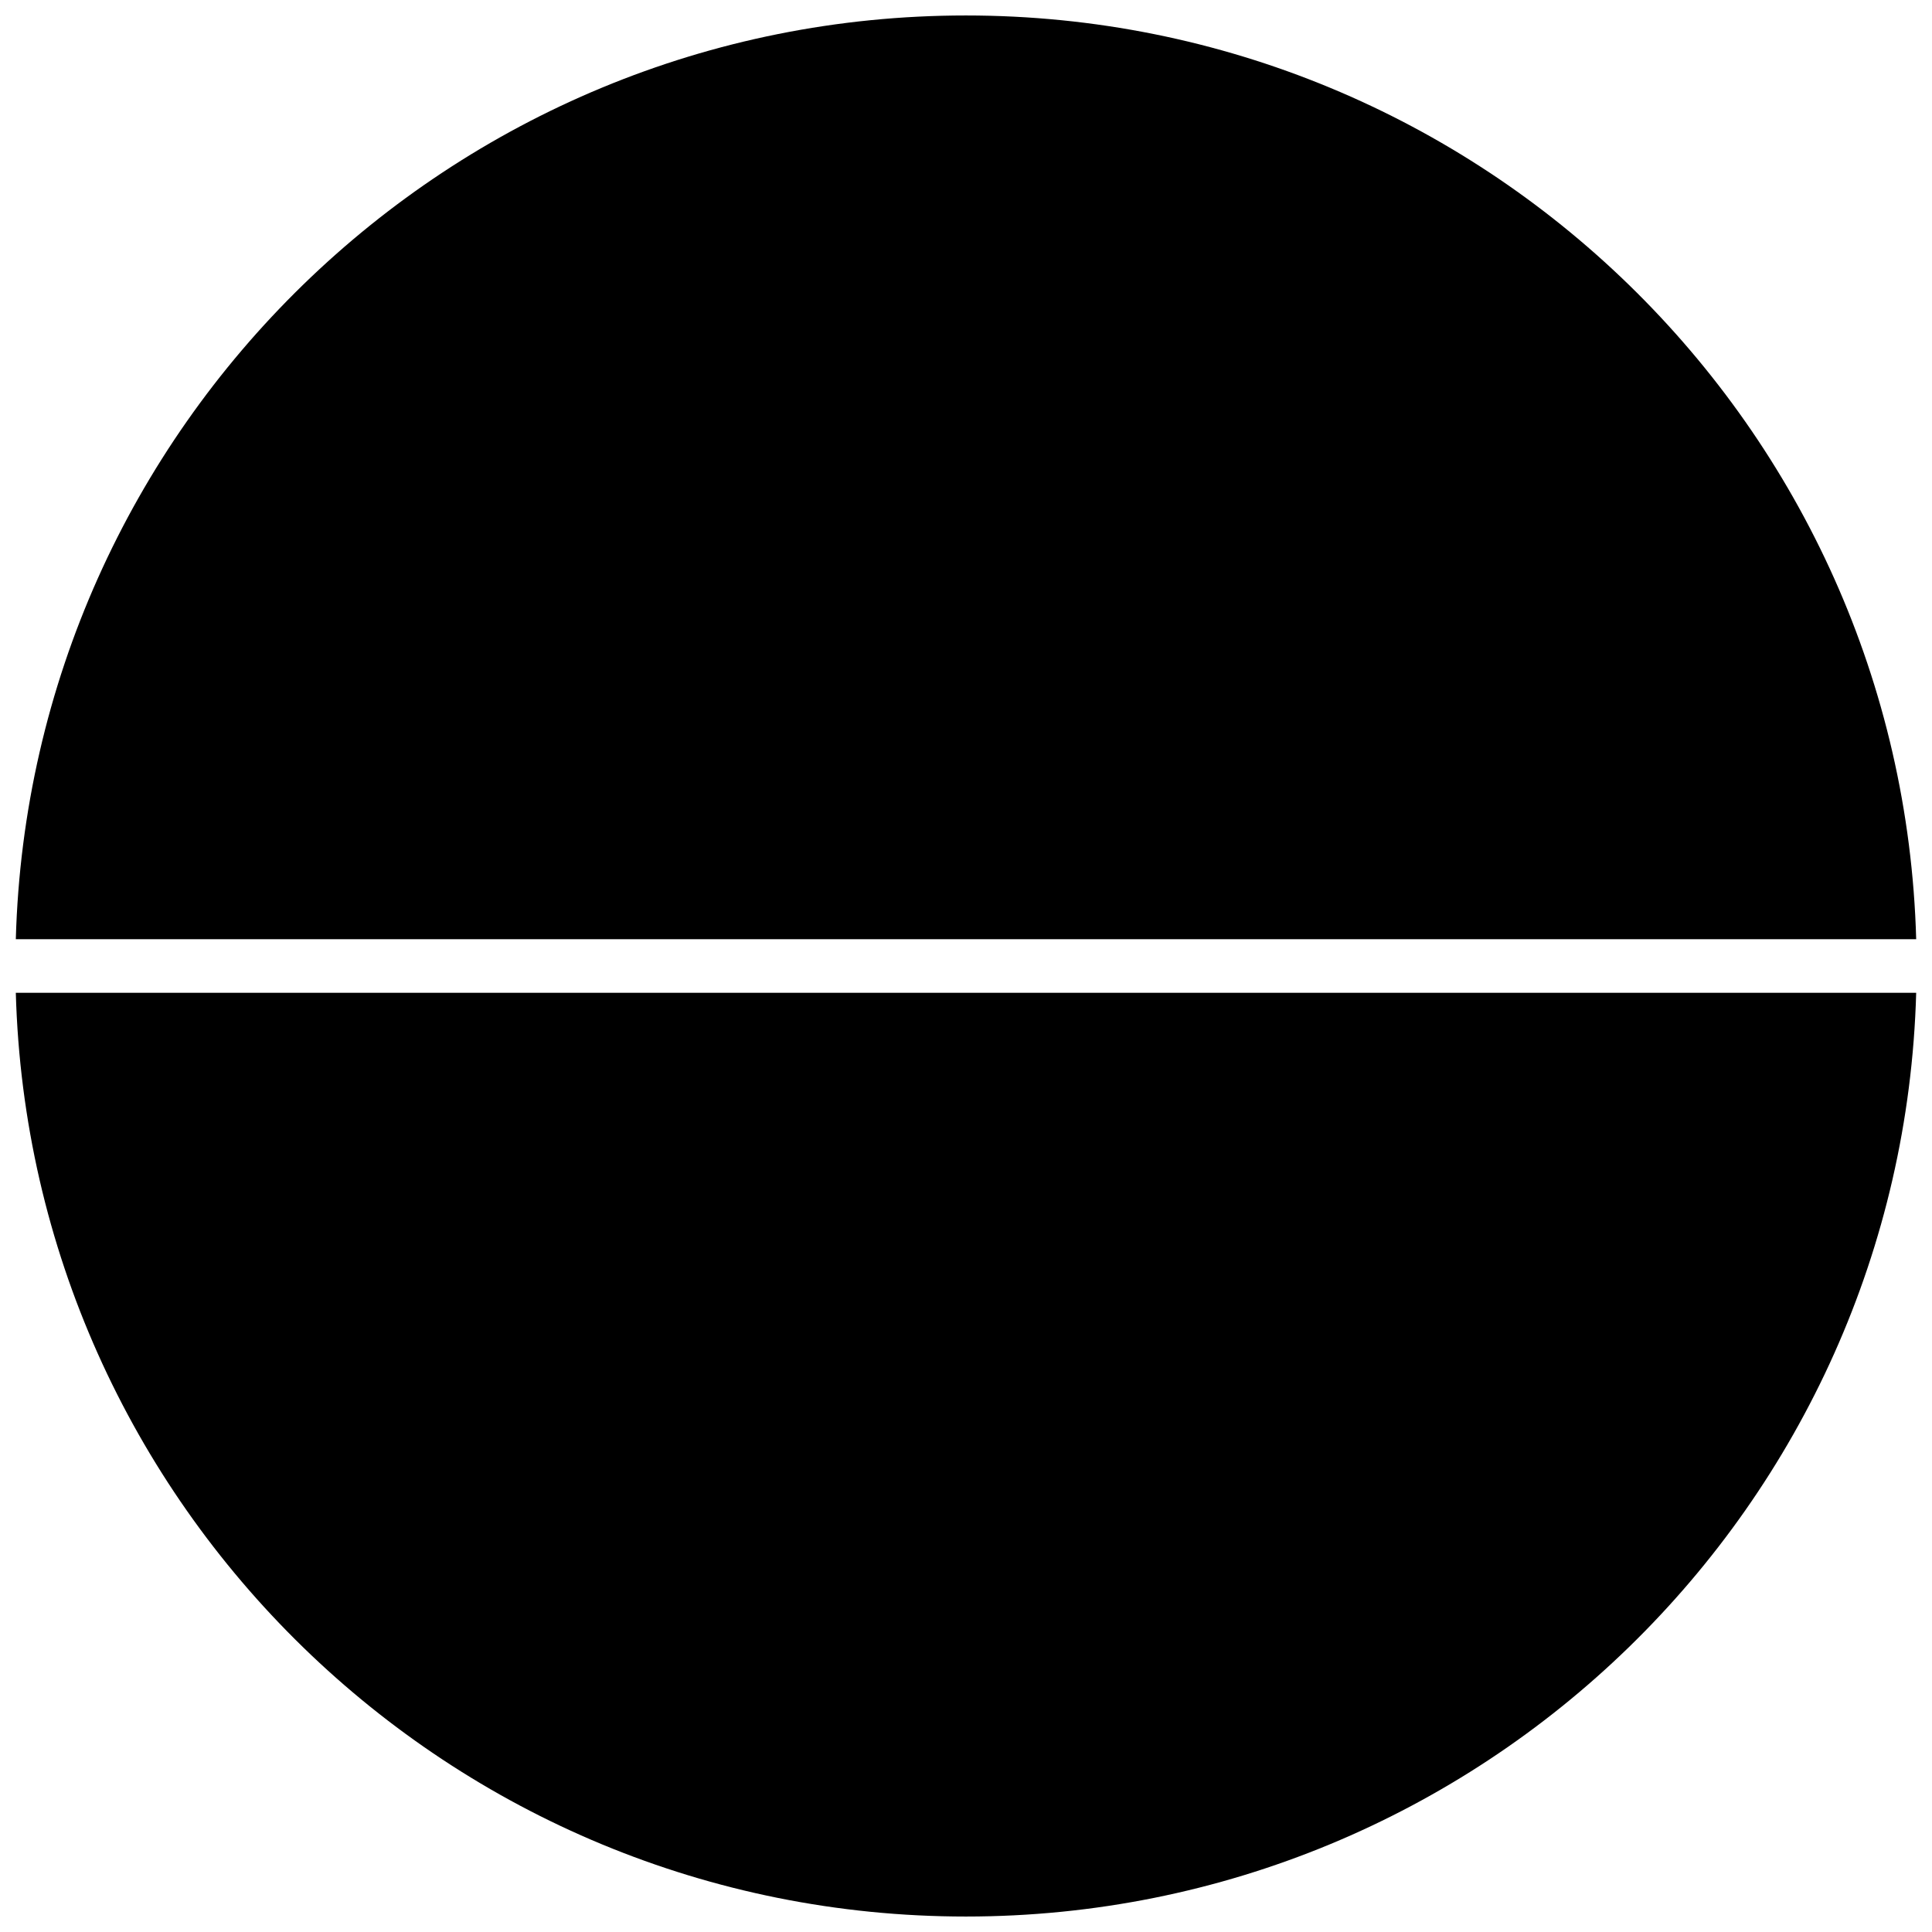
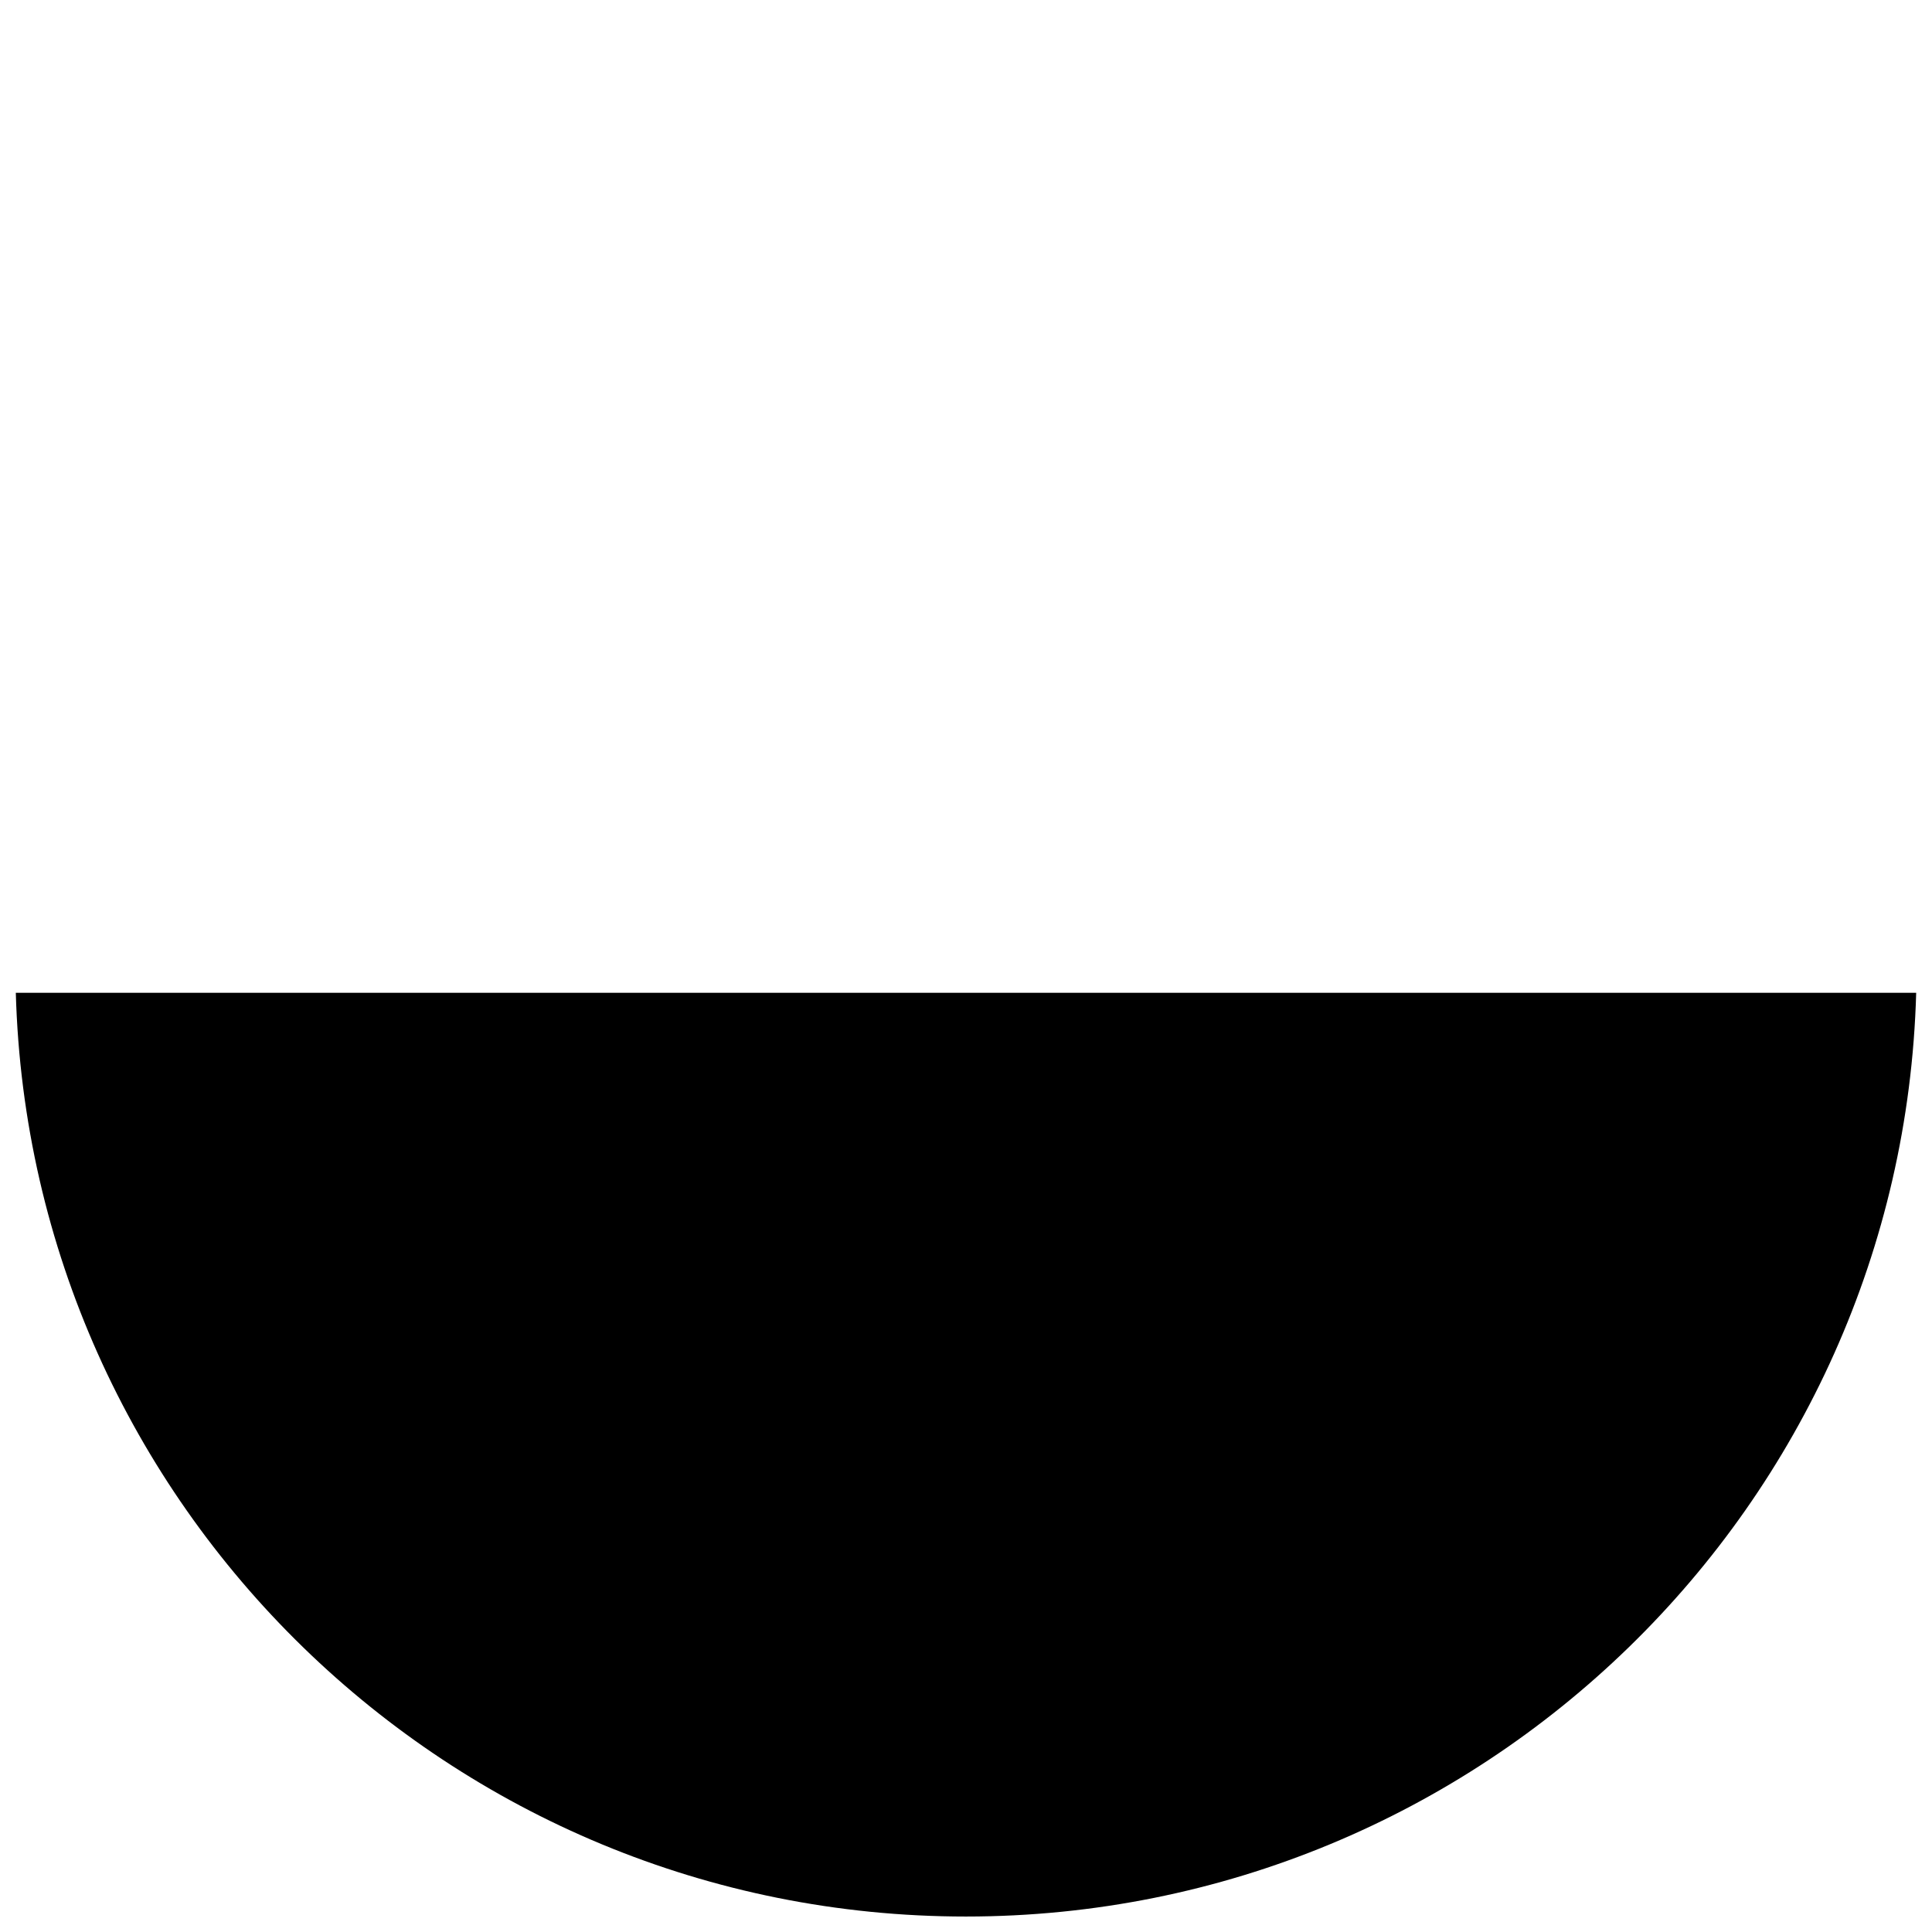
<svg xmlns="http://www.w3.org/2000/svg" width="800px" height="800px" version="1.1" viewBox="144 144 512 512">
  <defs>
    <clipPath id="b">
      <path d="m148.09 407h503.81v244.9h-503.81z" />
    </clipPath>
    <clipPath id="a">
-       <path d="m148.09 148.09h503.81v244.91h-503.81z" />
-     </clipPath>
+       </clipPath>
  </defs>
  <g>
    <g clip-path="url(#b)">
      <path d="m651.81 407.1h-503.62c3.773 136 115.21 244.8 251.78 244.8s248.07-108.81 251.84-244.8z" />
    </g>
    <g clip-path="url(#a)">
      <path d="m148.19 392.9h503.62c-3.773-136-115.27-244.8-251.84-244.8s-248 108.81-251.78 244.8z" />
    </g>
  </g>
</svg>